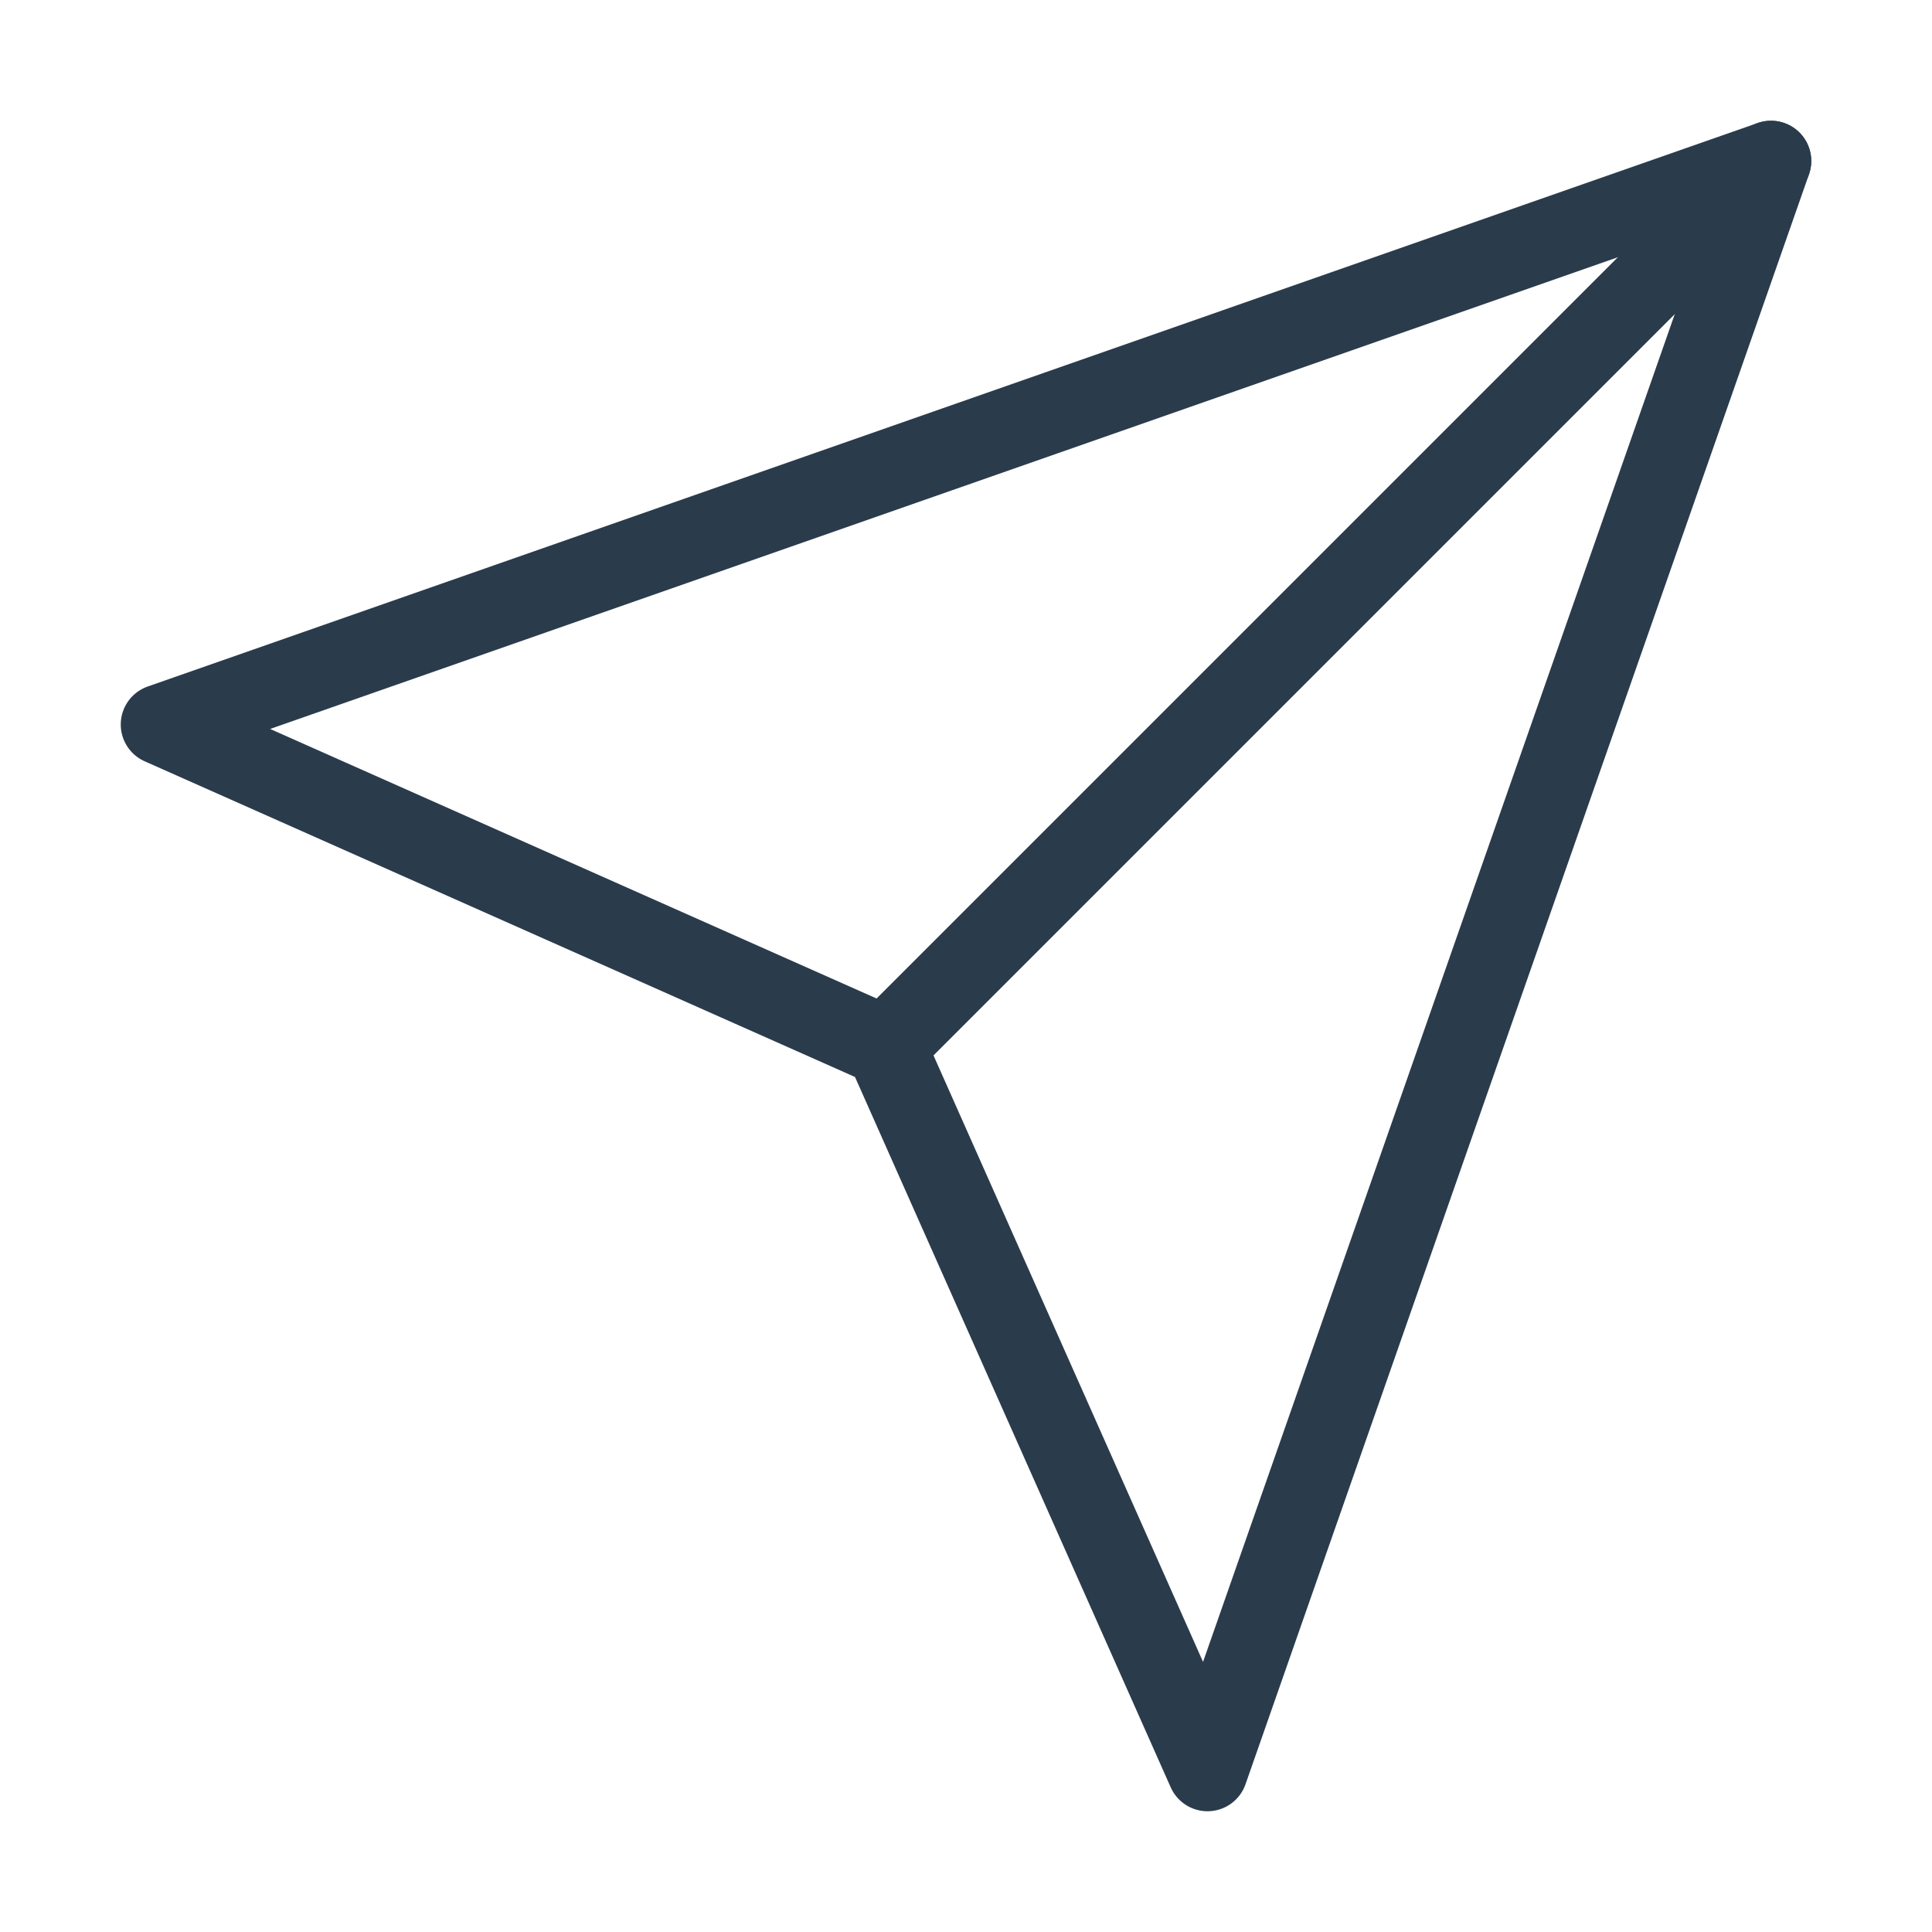
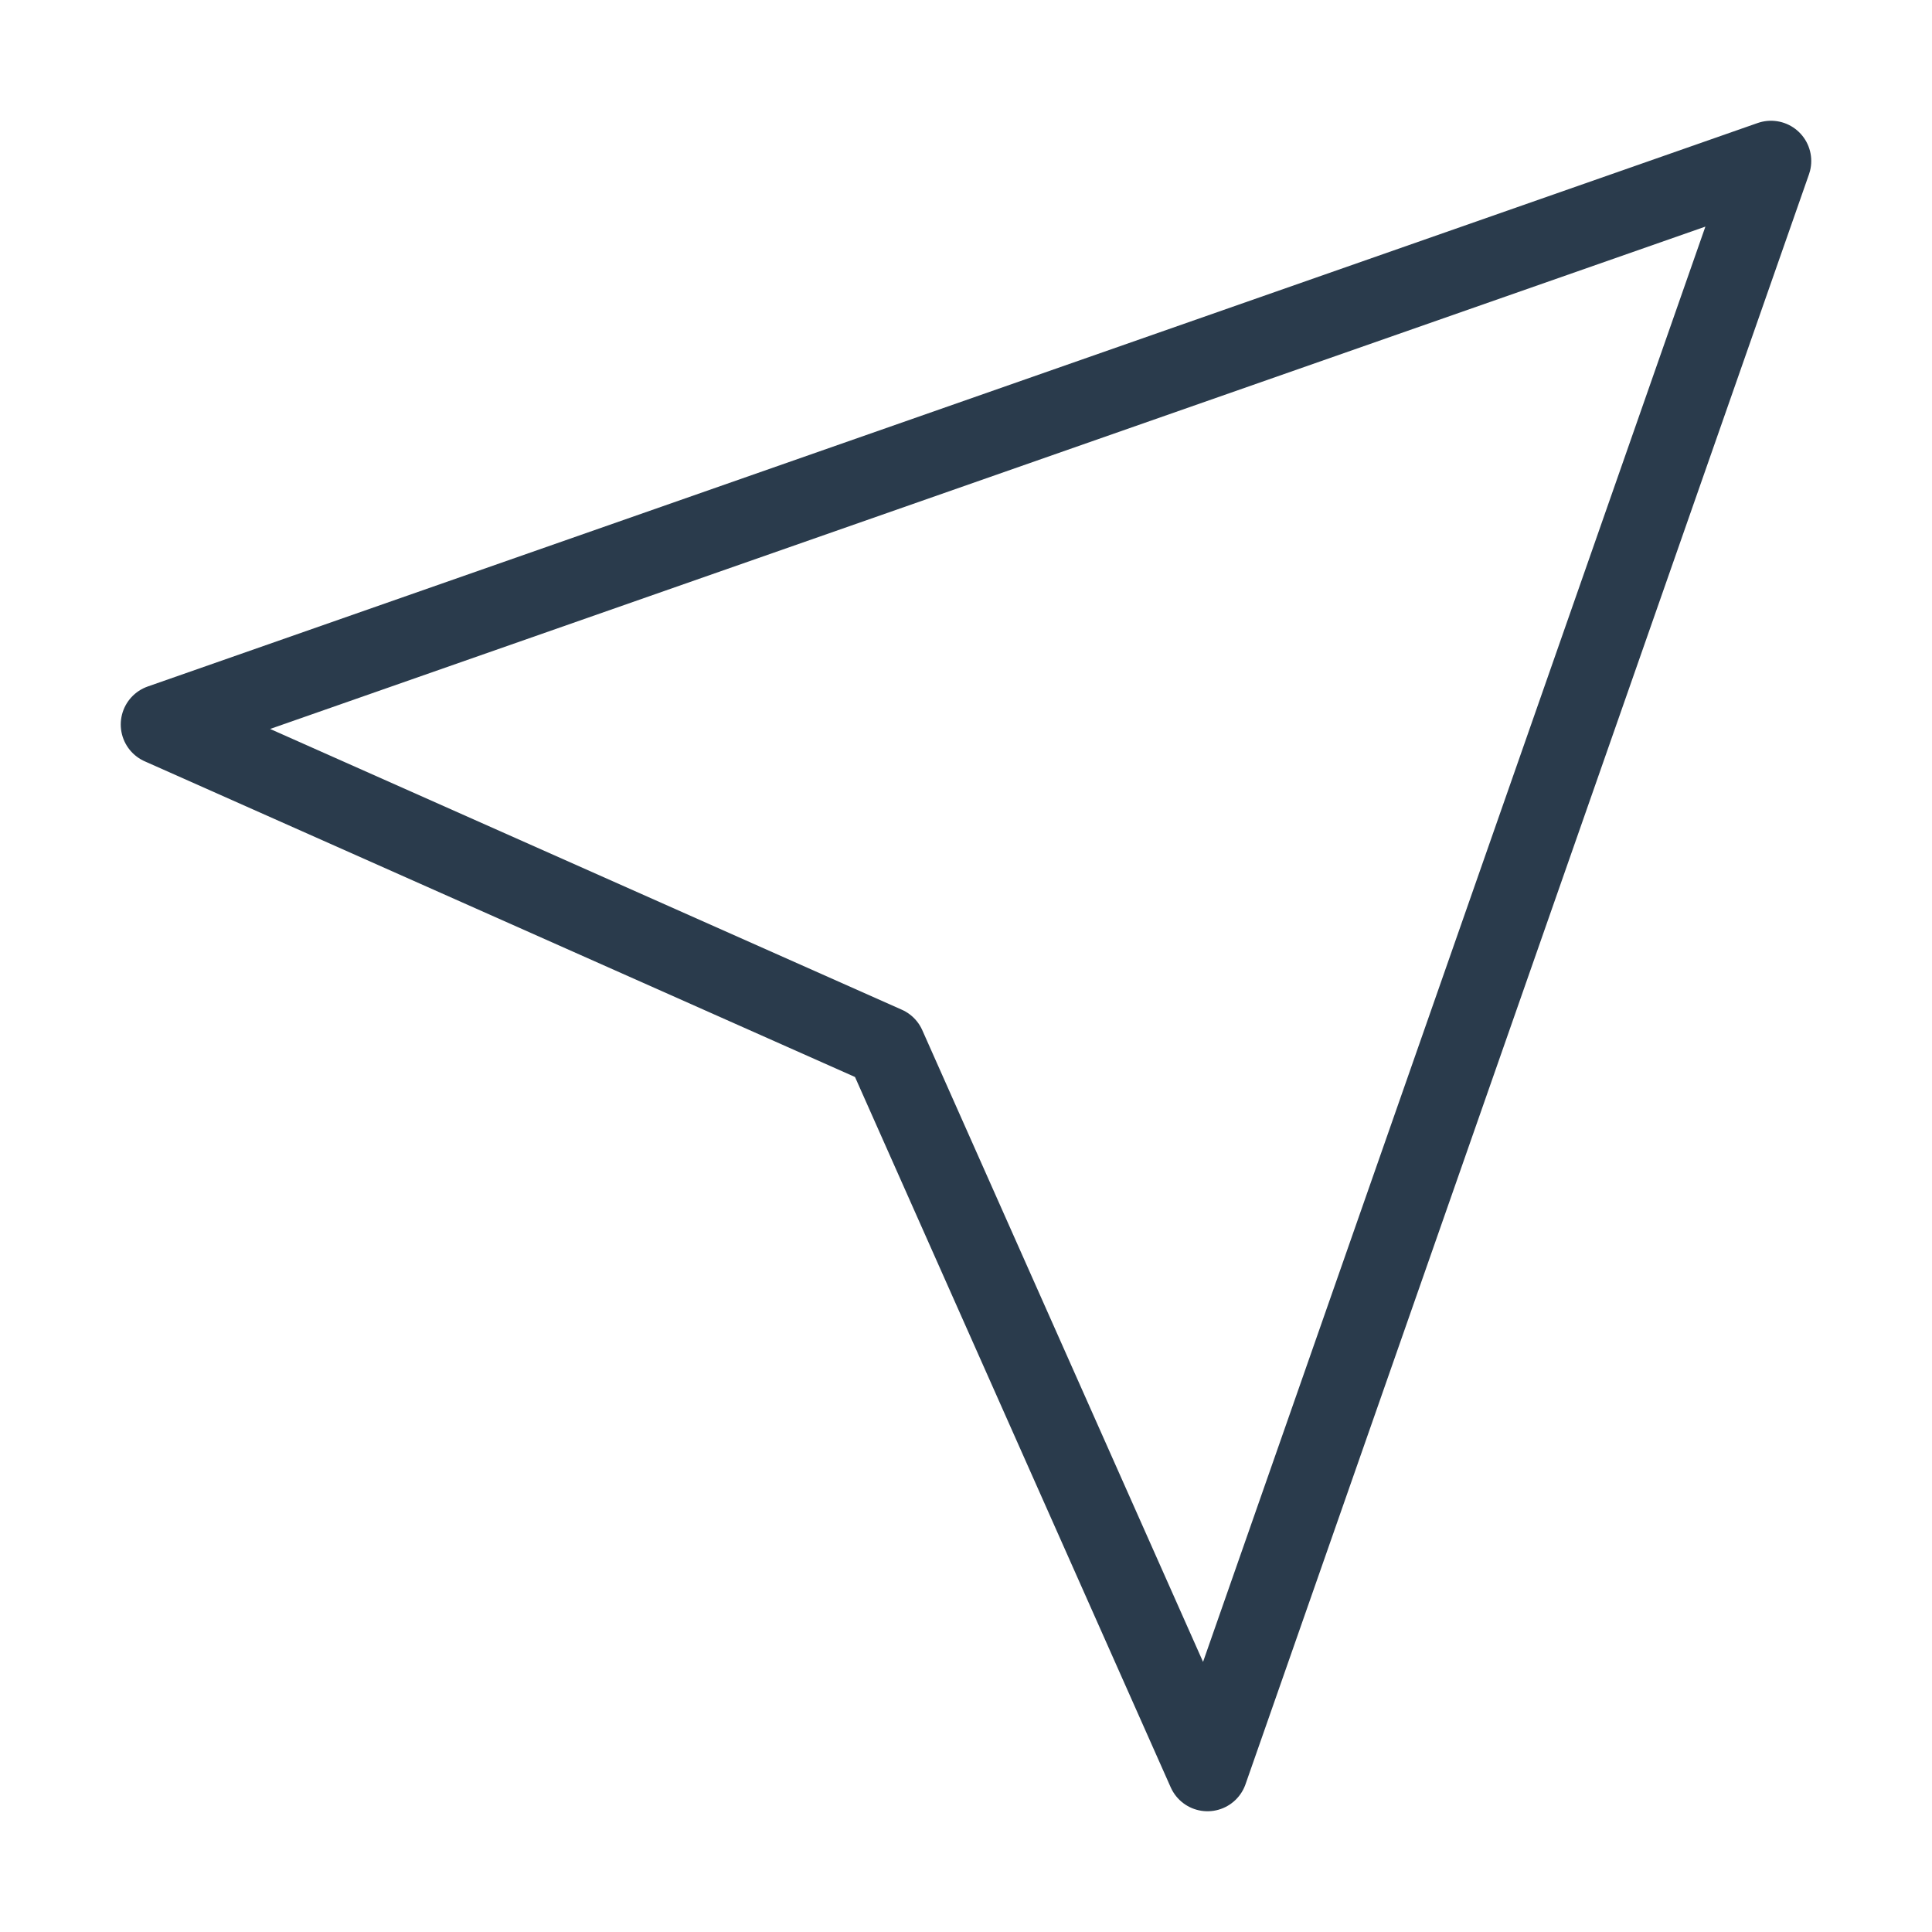
<svg xmlns="http://www.w3.org/2000/svg" width="24px" height="24px" viewBox="0 0 24 24" fill="none" stroke="#2a3b4c" stroke-width="1" stroke-linecap="round" stroke-linejoin="round" class="feather feather-send" data-originalstrokecolor="#1ca2e8" transform="rotate(0) scale(1, 1)">
-   <line x1="22" y1="2" x2="11" y2="13" />
  <polygon points="22 2 15 22 11 13 2 9 22 2" />
</svg>